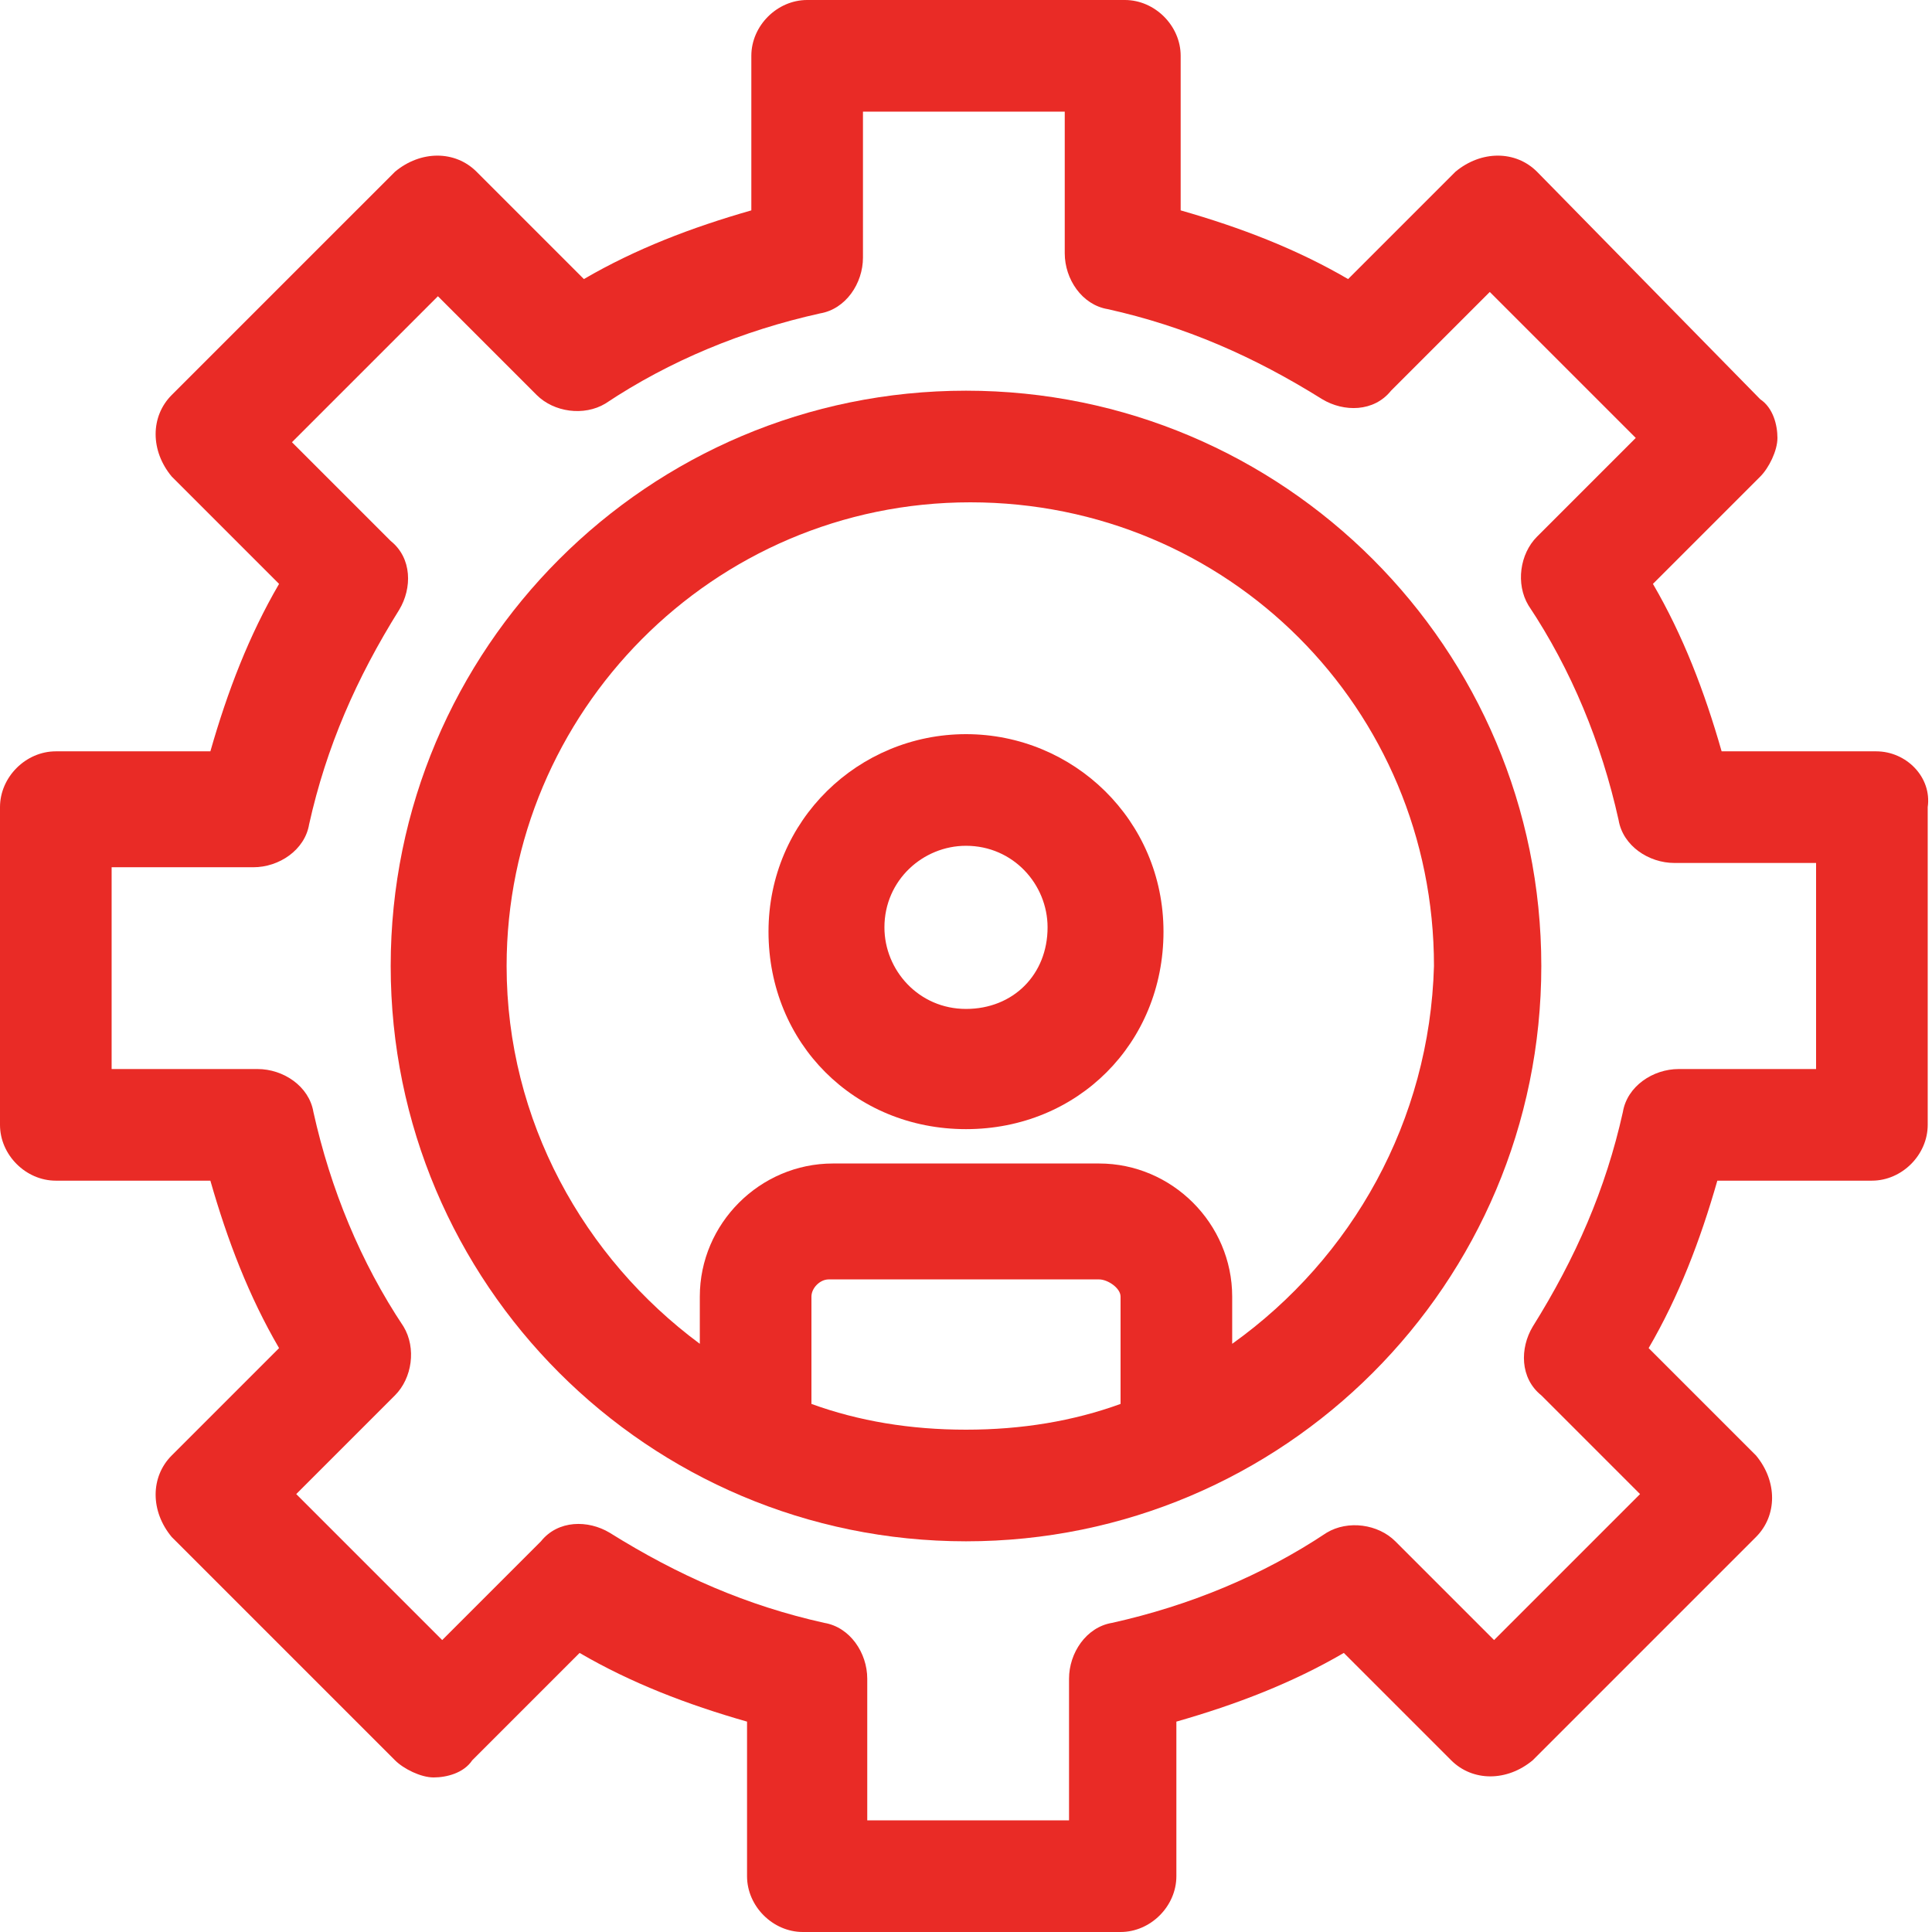
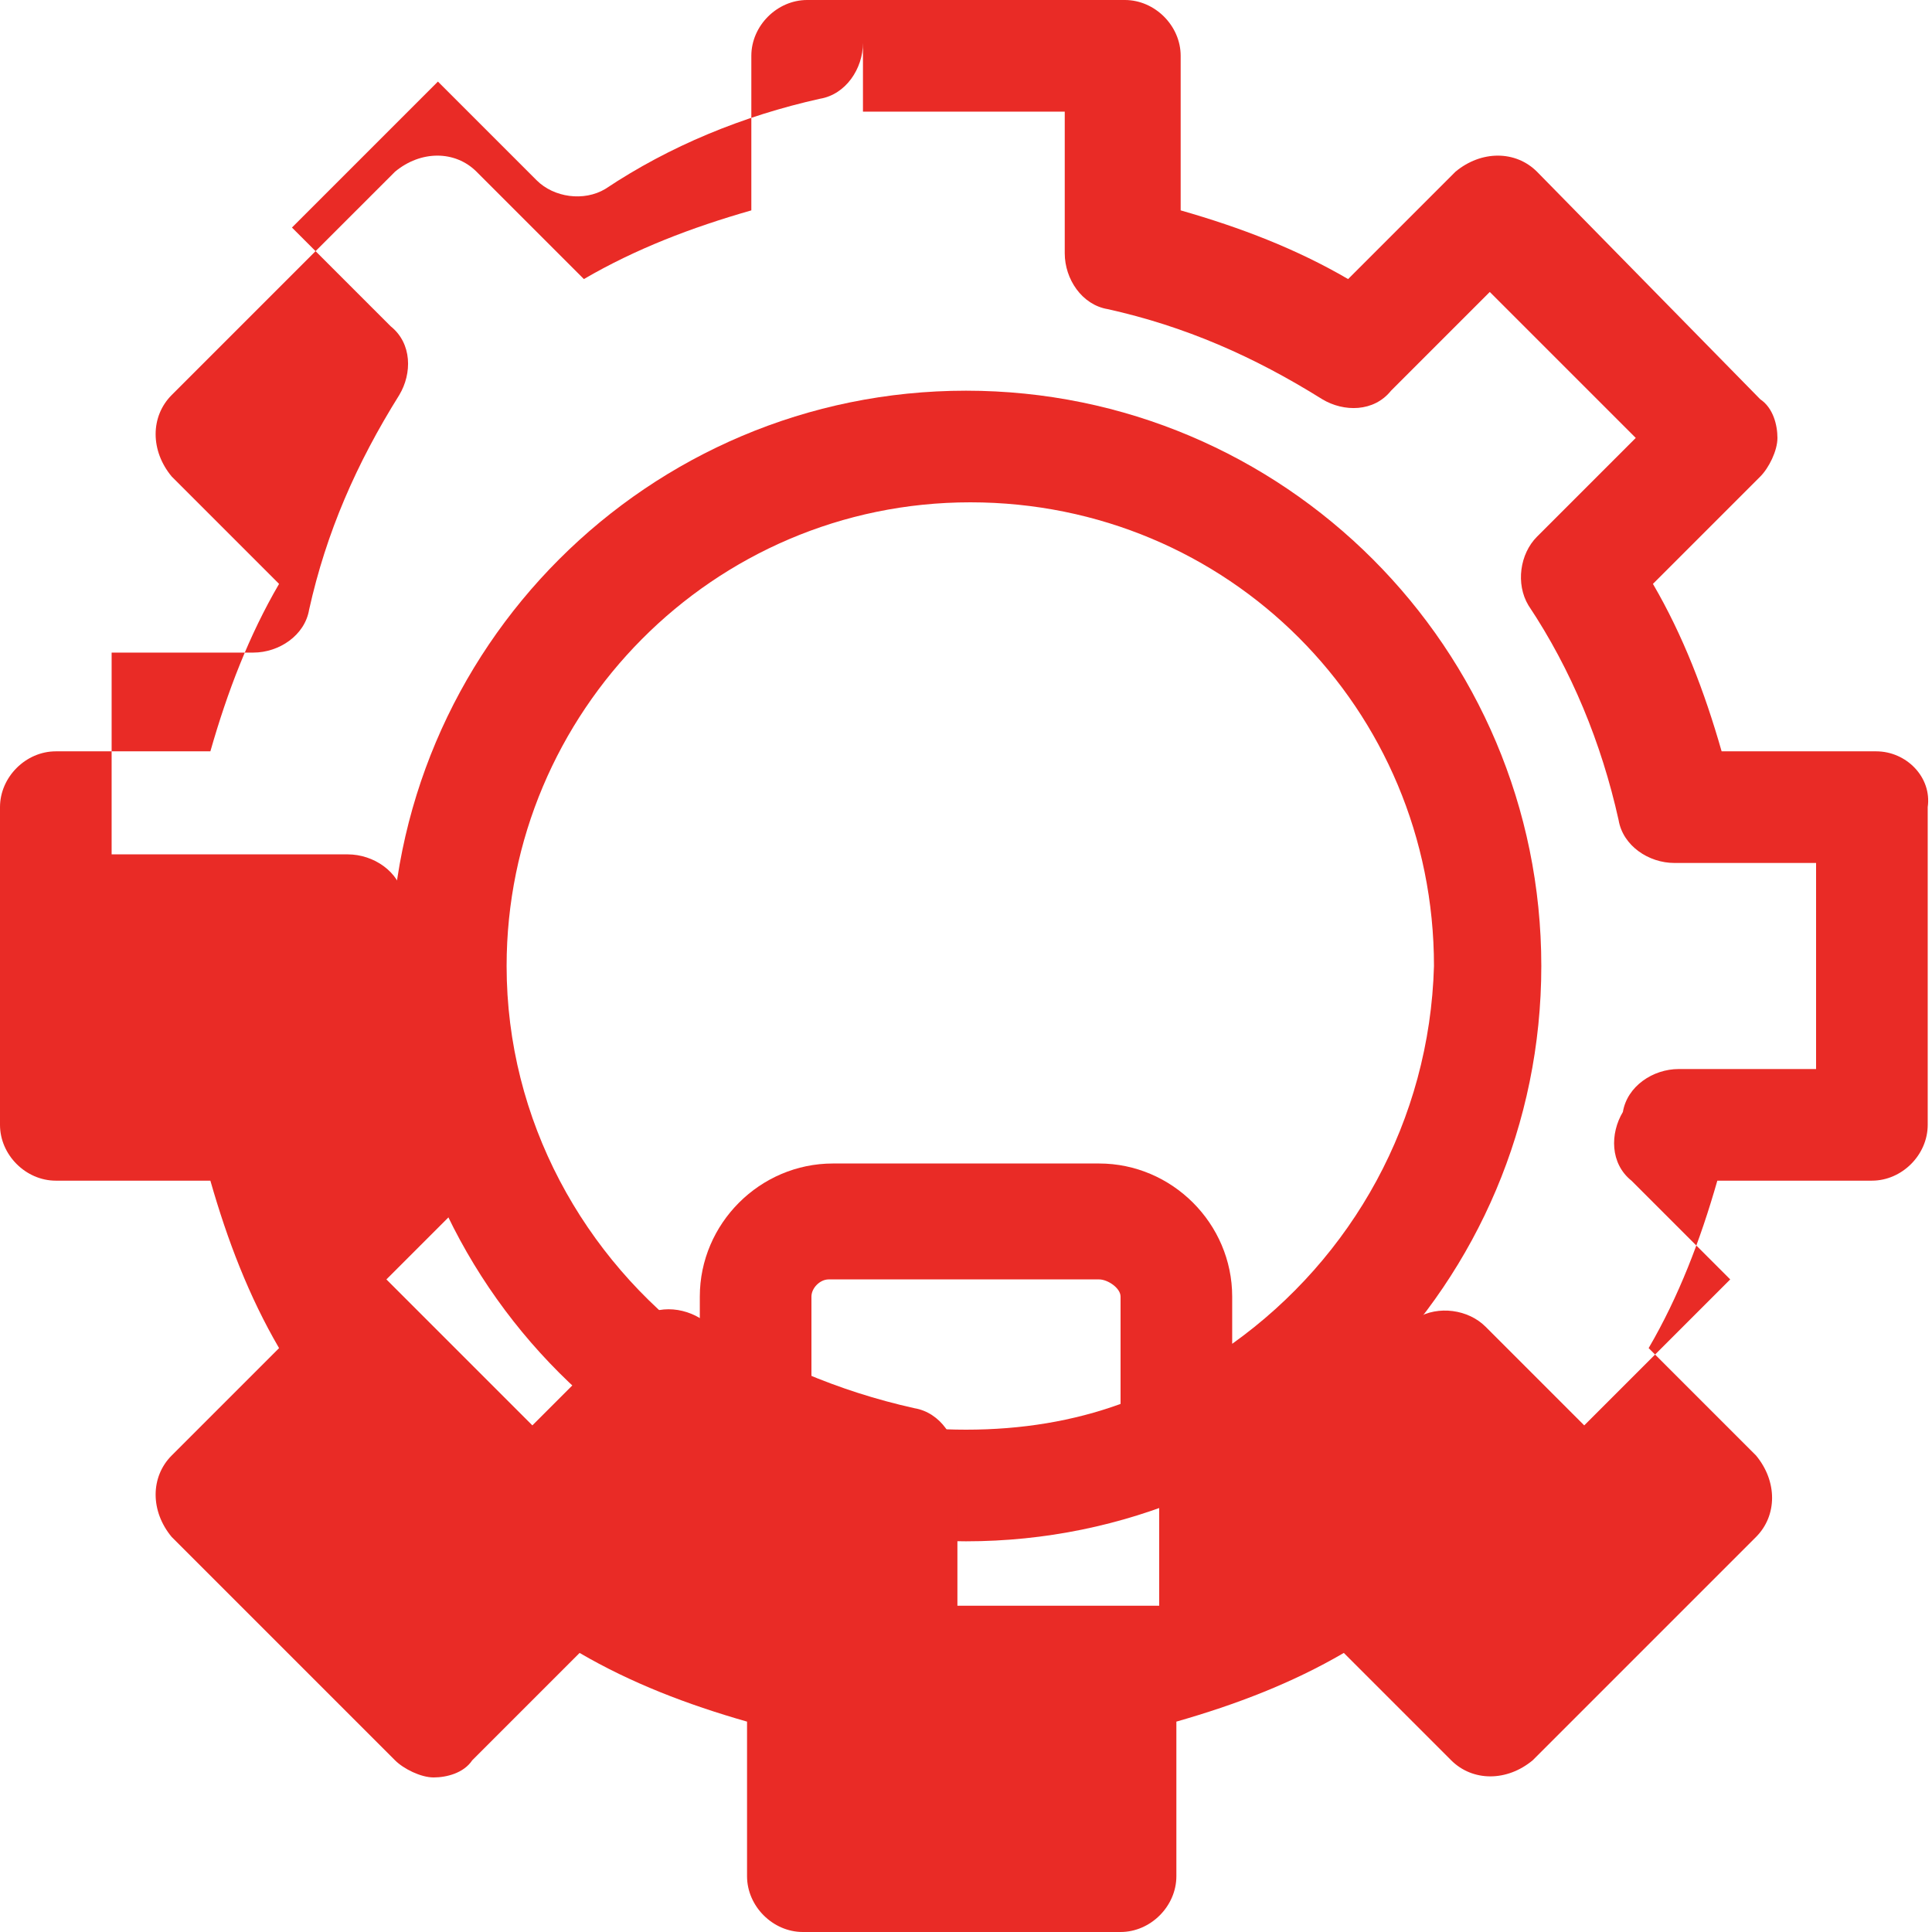
<svg xmlns="http://www.w3.org/2000/svg" version="1.1" id="Layer_1" x="0px" y="0px" width="45px" height="45px" viewBox="0 0 45 45" style="enable-background:new 0 0 45 45;" xml:space="preserve">
  <style type="text/css">
	.st0{fill:#E92B26;}
</style>
  <g>
    <path class="st0" d="M22.5,9.1c-7.4,0-13.4,6-13.4,13.4s6,13.4,13.4,13.4s13.4-6,13.4-13.4S29.9,9.1,22.5,9.1z M18.9,32.7   c0,0,0-2.5,0-2.5c0-0.2,0.2-0.4,0.4-0.4c2.1,0,4.2,0,6.3,0c0.2,0,0.5,0.2,0.5,0.4l0,2.5c-1.1,0.4-2.3,0.6-3.6,0.6   S20,33.1,18.9,32.7z M28.7,31.3l0-1.1c0-1.7-1.4-3.1-3.1-3.1c-1,0-2.1,0-3.1,0c-1,0-2.1,0-3.1,0c-1.7,0-3.1,1.4-3.1,3.1l0,1.1   c-2.7-2-4.5-5.2-4.5-8.8c0-5.9,4.8-10.8,10.8-10.8s10.8,4.8,10.8,10.8C33.3,26.1,31.5,29.3,28.7,31.3z" />
-     <path class="st0" d="M43.7,17.5h-3.6c-0.4-1.4-0.9-2.7-1.6-3.9l2.5-2.5c0.2-0.2,0.4-0.6,0.4-0.9c0-0.3-0.1-0.7-0.4-0.9L35.8,4   c-0.5-0.5-1.3-0.5-1.9,0l-2.5,2.5c-1.2-0.7-2.5-1.2-3.9-1.6V1.3c0-0.7-0.6-1.3-1.3-1.3h-7.4c-0.7,0-1.3,0.6-1.3,1.3v3.6   c-1.4,0.4-2.7,0.9-3.9,1.6L11.1,4c-0.5-0.5-1.3-0.5-1.9,0L4,9.2c-0.5,0.5-0.5,1.3,0,1.9l2.5,2.5c-0.7,1.2-1.2,2.5-1.6,3.9H1.3   c-0.7,0-1.3,0.6-1.3,1.3v7.4c0,0.7,0.6,1.3,1.3,1.3h3.6c0.4,1.4,0.9,2.7,1.6,3.9L4,33.9c-0.5,0.5-0.5,1.3,0,1.9L9.2,41   c0.2,0.2,0.6,0.4,0.9,0.4c0.3,0,0.7-0.1,0.9-0.4l2.5-2.5c1.2,0.7,2.5,1.2,3.9,1.6v3.6c0,0.7,0.6,1.3,1.3,1.3h7.4   c0.7,0,1.3-0.6,1.3-1.3v-3.6c1.4-0.4,2.7-0.9,3.9-1.6l2.5,2.5c0.5,0.5,1.3,0.5,1.9,0l5.2-5.2c0.5-0.5,0.5-1.3,0-1.9l-2.5-2.5   c0.7-1.2,1.2-2.5,1.6-3.9h3.6c0.7,0,1.3-0.6,1.3-1.3v-7.4C45,18.1,44.4,17.5,43.7,17.5z M42.4,24.9h-3.3c-0.6,0-1.2,0.4-1.3,1   c-0.4,1.8-1.1,3.4-2.1,5c-0.3,0.5-0.3,1.2,0.2,1.6l2.3,2.3l-3.4,3.4l-2.3-2.3c-0.4-0.4-1.1-0.5-1.6-0.2c-1.5,1-3.2,1.7-5,2.1   c-0.6,0.1-1,0.7-1,1.3v3.3h-4.7v-3.3c0-0.6-0.4-1.2-1-1.3c-1.8-0.4-3.4-1.1-5-2.1c-0.5-0.3-1.2-0.3-1.6,0.2l-2.3,2.3l-3.4-3.4   l2.3-2.3c0.4-0.4,0.5-1.1,0.2-1.6c-1-1.5-1.7-3.2-2.1-5c-0.1-0.6-0.7-1-1.3-1H2.6v-4.7h3.3c0.6,0,1.2-0.4,1.3-1   c0.4-1.8,1.1-3.4,2.1-5c0.3-0.5,0.3-1.2-0.2-1.6l-2.3-2.3l3.4-3.4l2.3,2.3c0.4,0.4,1.1,0.5,1.6,0.2c1.5-1,3.2-1.7,5-2.1   c0.6-0.1,1-0.7,1-1.3V2.6h4.7v3.3c0,0.6,0.4,1.2,1,1.3c1.8,0.4,3.4,1.1,5,2.1c0.5,0.3,1.2,0.3,1.6-0.2l2.3-2.3l3.4,3.4l-2.3,2.3   c-0.4,0.4-0.5,1.1-0.2,1.6c1,1.5,1.7,3.2,2.1,5c0.1,0.6,0.7,1,1.3,1h3.3V24.9z" />
-     <path class="st0" d="M22.5,17.1c-2.5,0-4.6,2-4.6,4.6s2,4.6,4.6,4.6s4.6-2,4.6-4.6S25,17.1,22.5,17.1z M22.5,23.5   c-1.1,0-1.9-0.9-1.9-1.9c0-1.1,0.9-1.9,1.9-1.9c1.1,0,1.9,0.9,1.9,1.9C24.4,22.7,23.6,23.5,22.5,23.5z" />
+     <path class="st0" d="M43.7,17.5h-3.6c-0.4-1.4-0.9-2.7-1.6-3.9l2.5-2.5c0.2-0.2,0.4-0.6,0.4-0.9c0-0.3-0.1-0.7-0.4-0.9L35.8,4   c-0.5-0.5-1.3-0.5-1.9,0l-2.5,2.5c-1.2-0.7-2.5-1.2-3.9-1.6V1.3c0-0.7-0.6-1.3-1.3-1.3h-7.4c-0.7,0-1.3,0.6-1.3,1.3v3.6   c-1.4,0.4-2.7,0.9-3.9,1.6L11.1,4c-0.5-0.5-1.3-0.5-1.9,0L4,9.2c-0.5,0.5-0.5,1.3,0,1.9l2.5,2.5c-0.7,1.2-1.2,2.5-1.6,3.9H1.3   c-0.7,0-1.3,0.6-1.3,1.3v7.4c0,0.7,0.6,1.3,1.3,1.3h3.6c0.4,1.4,0.9,2.7,1.6,3.9L4,33.9c-0.5,0.5-0.5,1.3,0,1.9L9.2,41   c0.2,0.2,0.6,0.4,0.9,0.4c0.3,0,0.7-0.1,0.9-0.4l2.5-2.5c1.2,0.7,2.5,1.2,3.9,1.6v3.6c0,0.7,0.6,1.3,1.3,1.3h7.4   c0.7,0,1.3-0.6,1.3-1.3v-3.6c1.4-0.4,2.7-0.9,3.9-1.6l2.5,2.5c0.5,0.5,1.3,0.5,1.9,0l5.2-5.2c0.5-0.5,0.5-1.3,0-1.9l-2.5-2.5   c0.7-1.2,1.2-2.5,1.6-3.9h3.6c0.7,0,1.3-0.6,1.3-1.3v-7.4C45,18.1,44.4,17.5,43.7,17.5z M42.4,24.9h-3.3c-0.6,0-1.2,0.4-1.3,1   c-0.3,0.5-0.3,1.2,0.2,1.6l2.3,2.3l-3.4,3.4l-2.3-2.3c-0.4-0.4-1.1-0.5-1.6-0.2c-1.5,1-3.2,1.7-5,2.1   c-0.6,0.1-1,0.7-1,1.3v3.3h-4.7v-3.3c0-0.6-0.4-1.2-1-1.3c-1.8-0.4-3.4-1.1-5-2.1c-0.5-0.3-1.2-0.3-1.6,0.2l-2.3,2.3l-3.4-3.4   l2.3-2.3c0.4-0.4,0.5-1.1,0.2-1.6c-1-1.5-1.7-3.2-2.1-5c-0.1-0.6-0.7-1-1.3-1H2.6v-4.7h3.3c0.6,0,1.2-0.4,1.3-1   c0.4-1.8,1.1-3.4,2.1-5c0.3-0.5,0.3-1.2-0.2-1.6l-2.3-2.3l3.4-3.4l2.3,2.3c0.4,0.4,1.1,0.5,1.6,0.2c1.5-1,3.2-1.7,5-2.1   c0.6-0.1,1-0.7,1-1.3V2.6h4.7v3.3c0,0.6,0.4,1.2,1,1.3c1.8,0.4,3.4,1.1,5,2.1c0.5,0.3,1.2,0.3,1.6-0.2l2.3-2.3l3.4,3.4l-2.3,2.3   c-0.4,0.4-0.5,1.1-0.2,1.6c1,1.5,1.7,3.2,2.1,5c0.1,0.6,0.7,1,1.3,1h3.3V24.9z" />
  </g>
</svg>